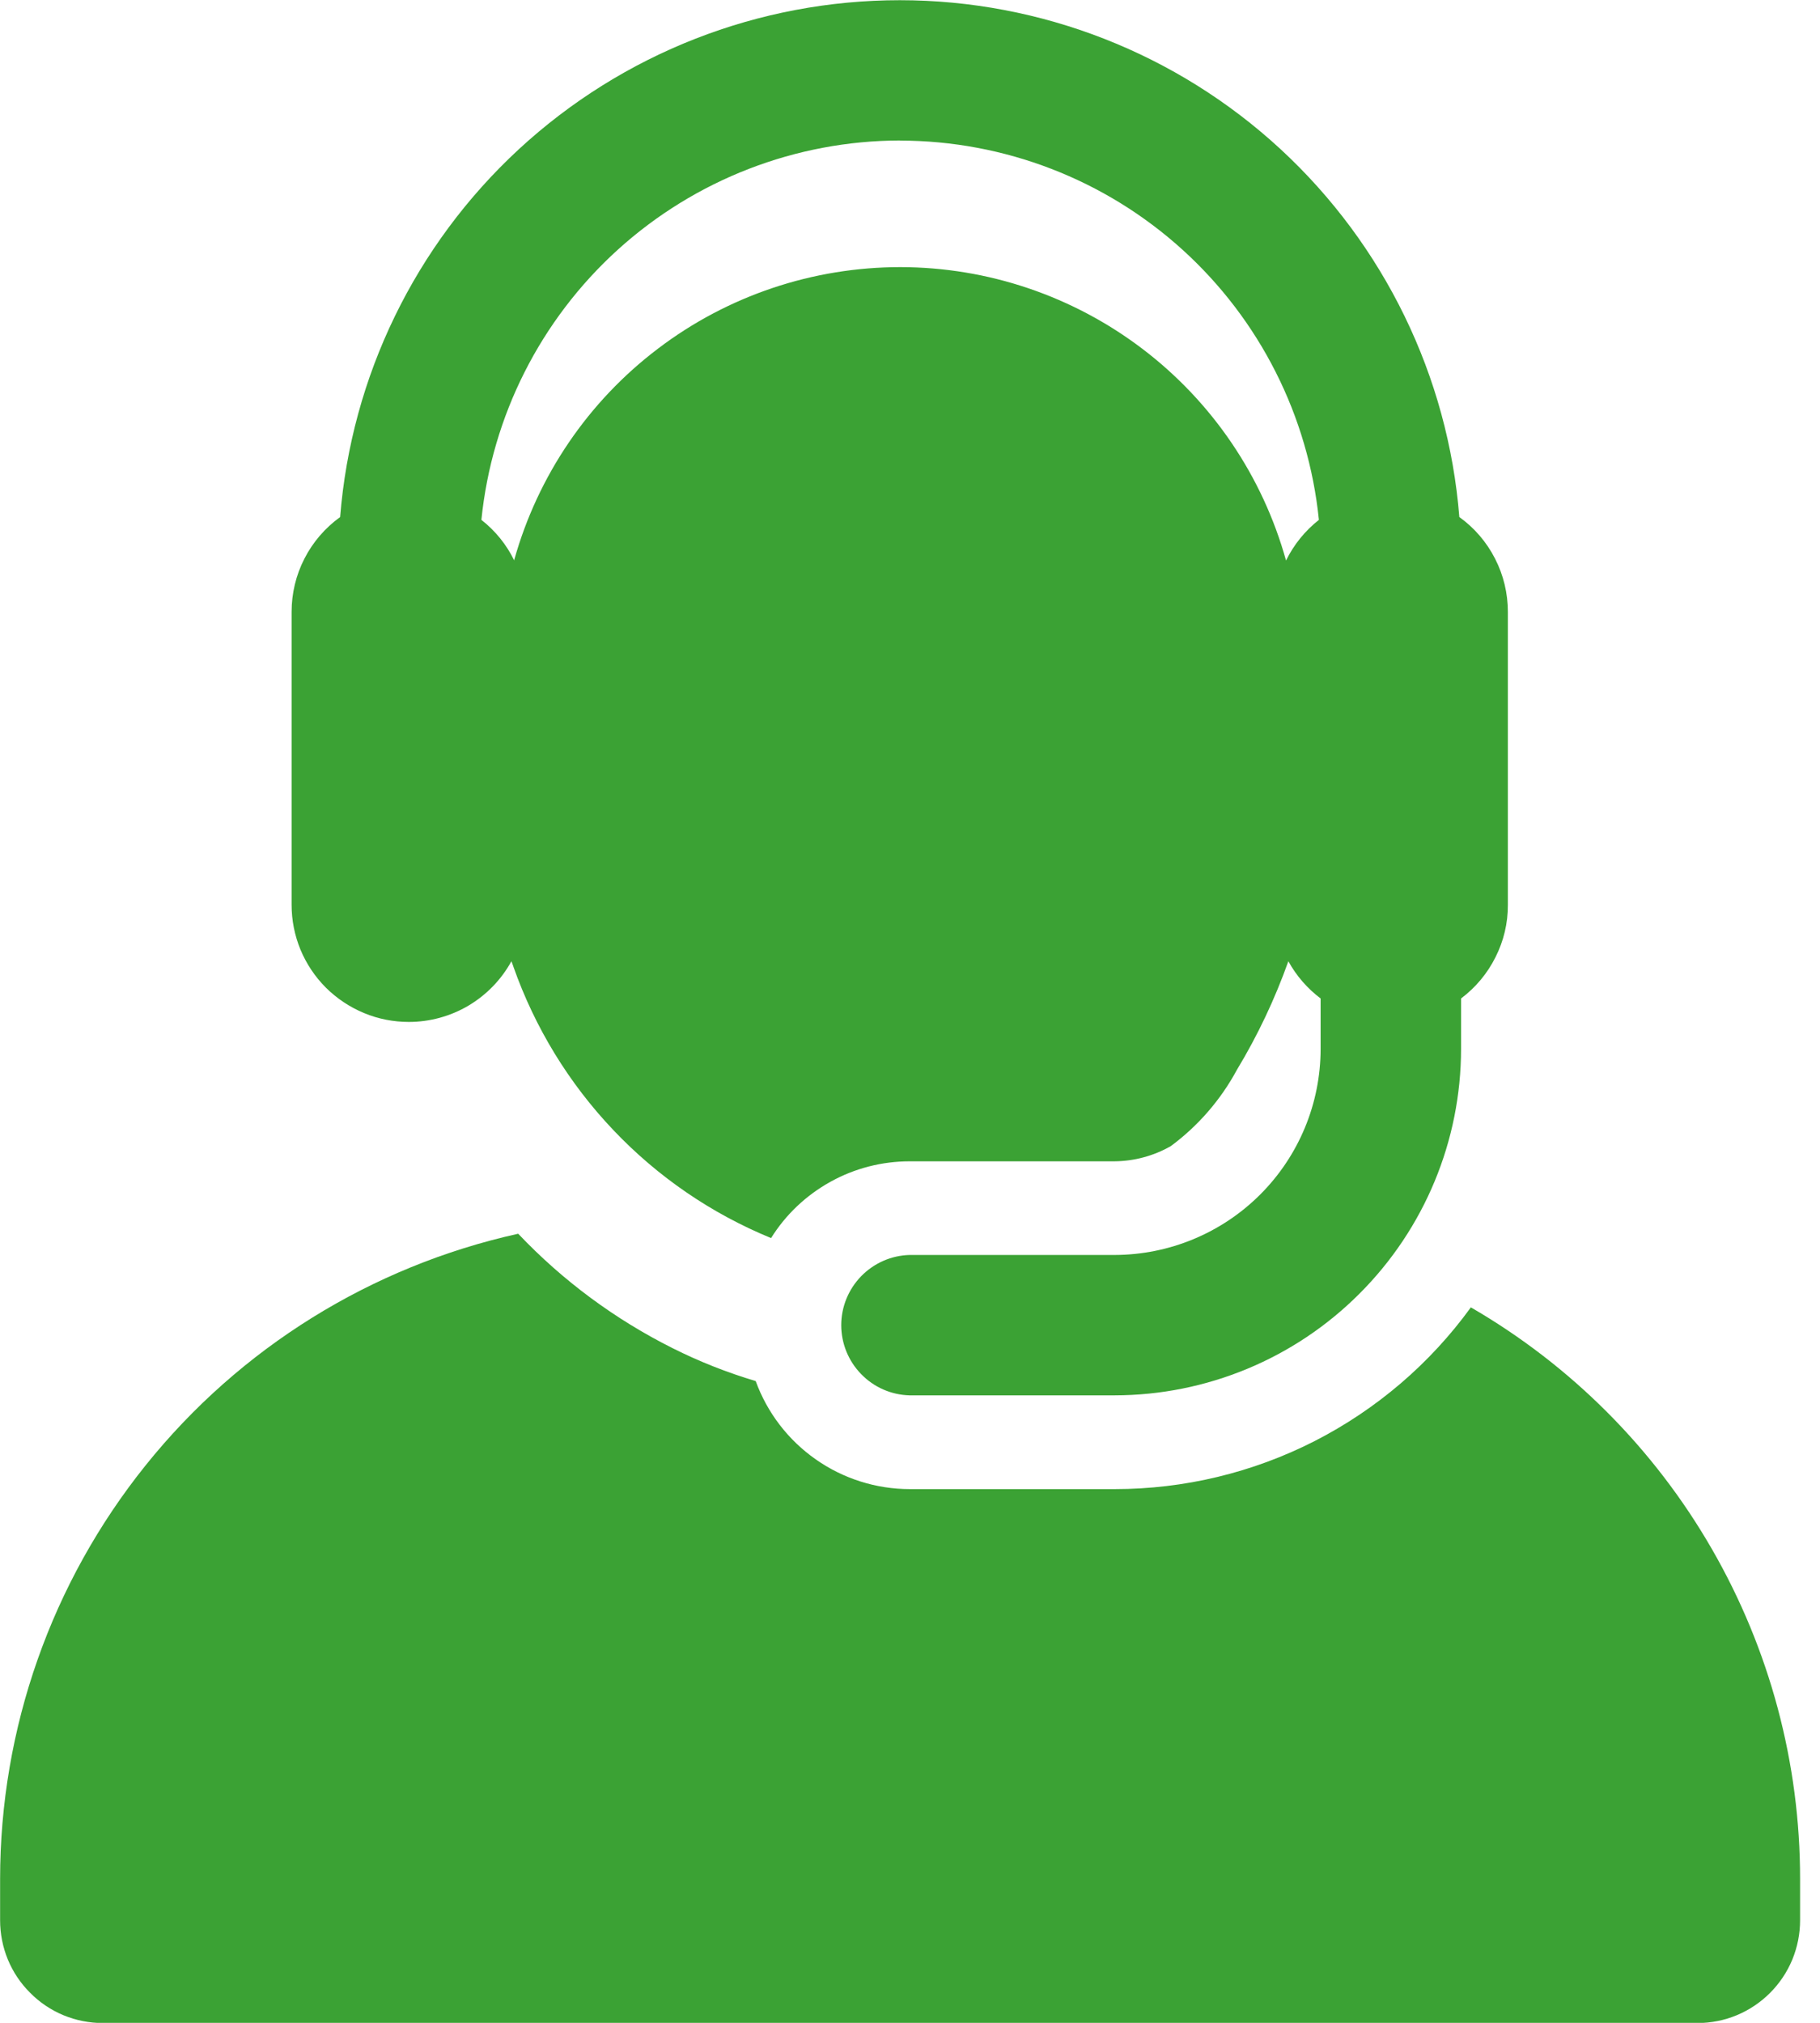
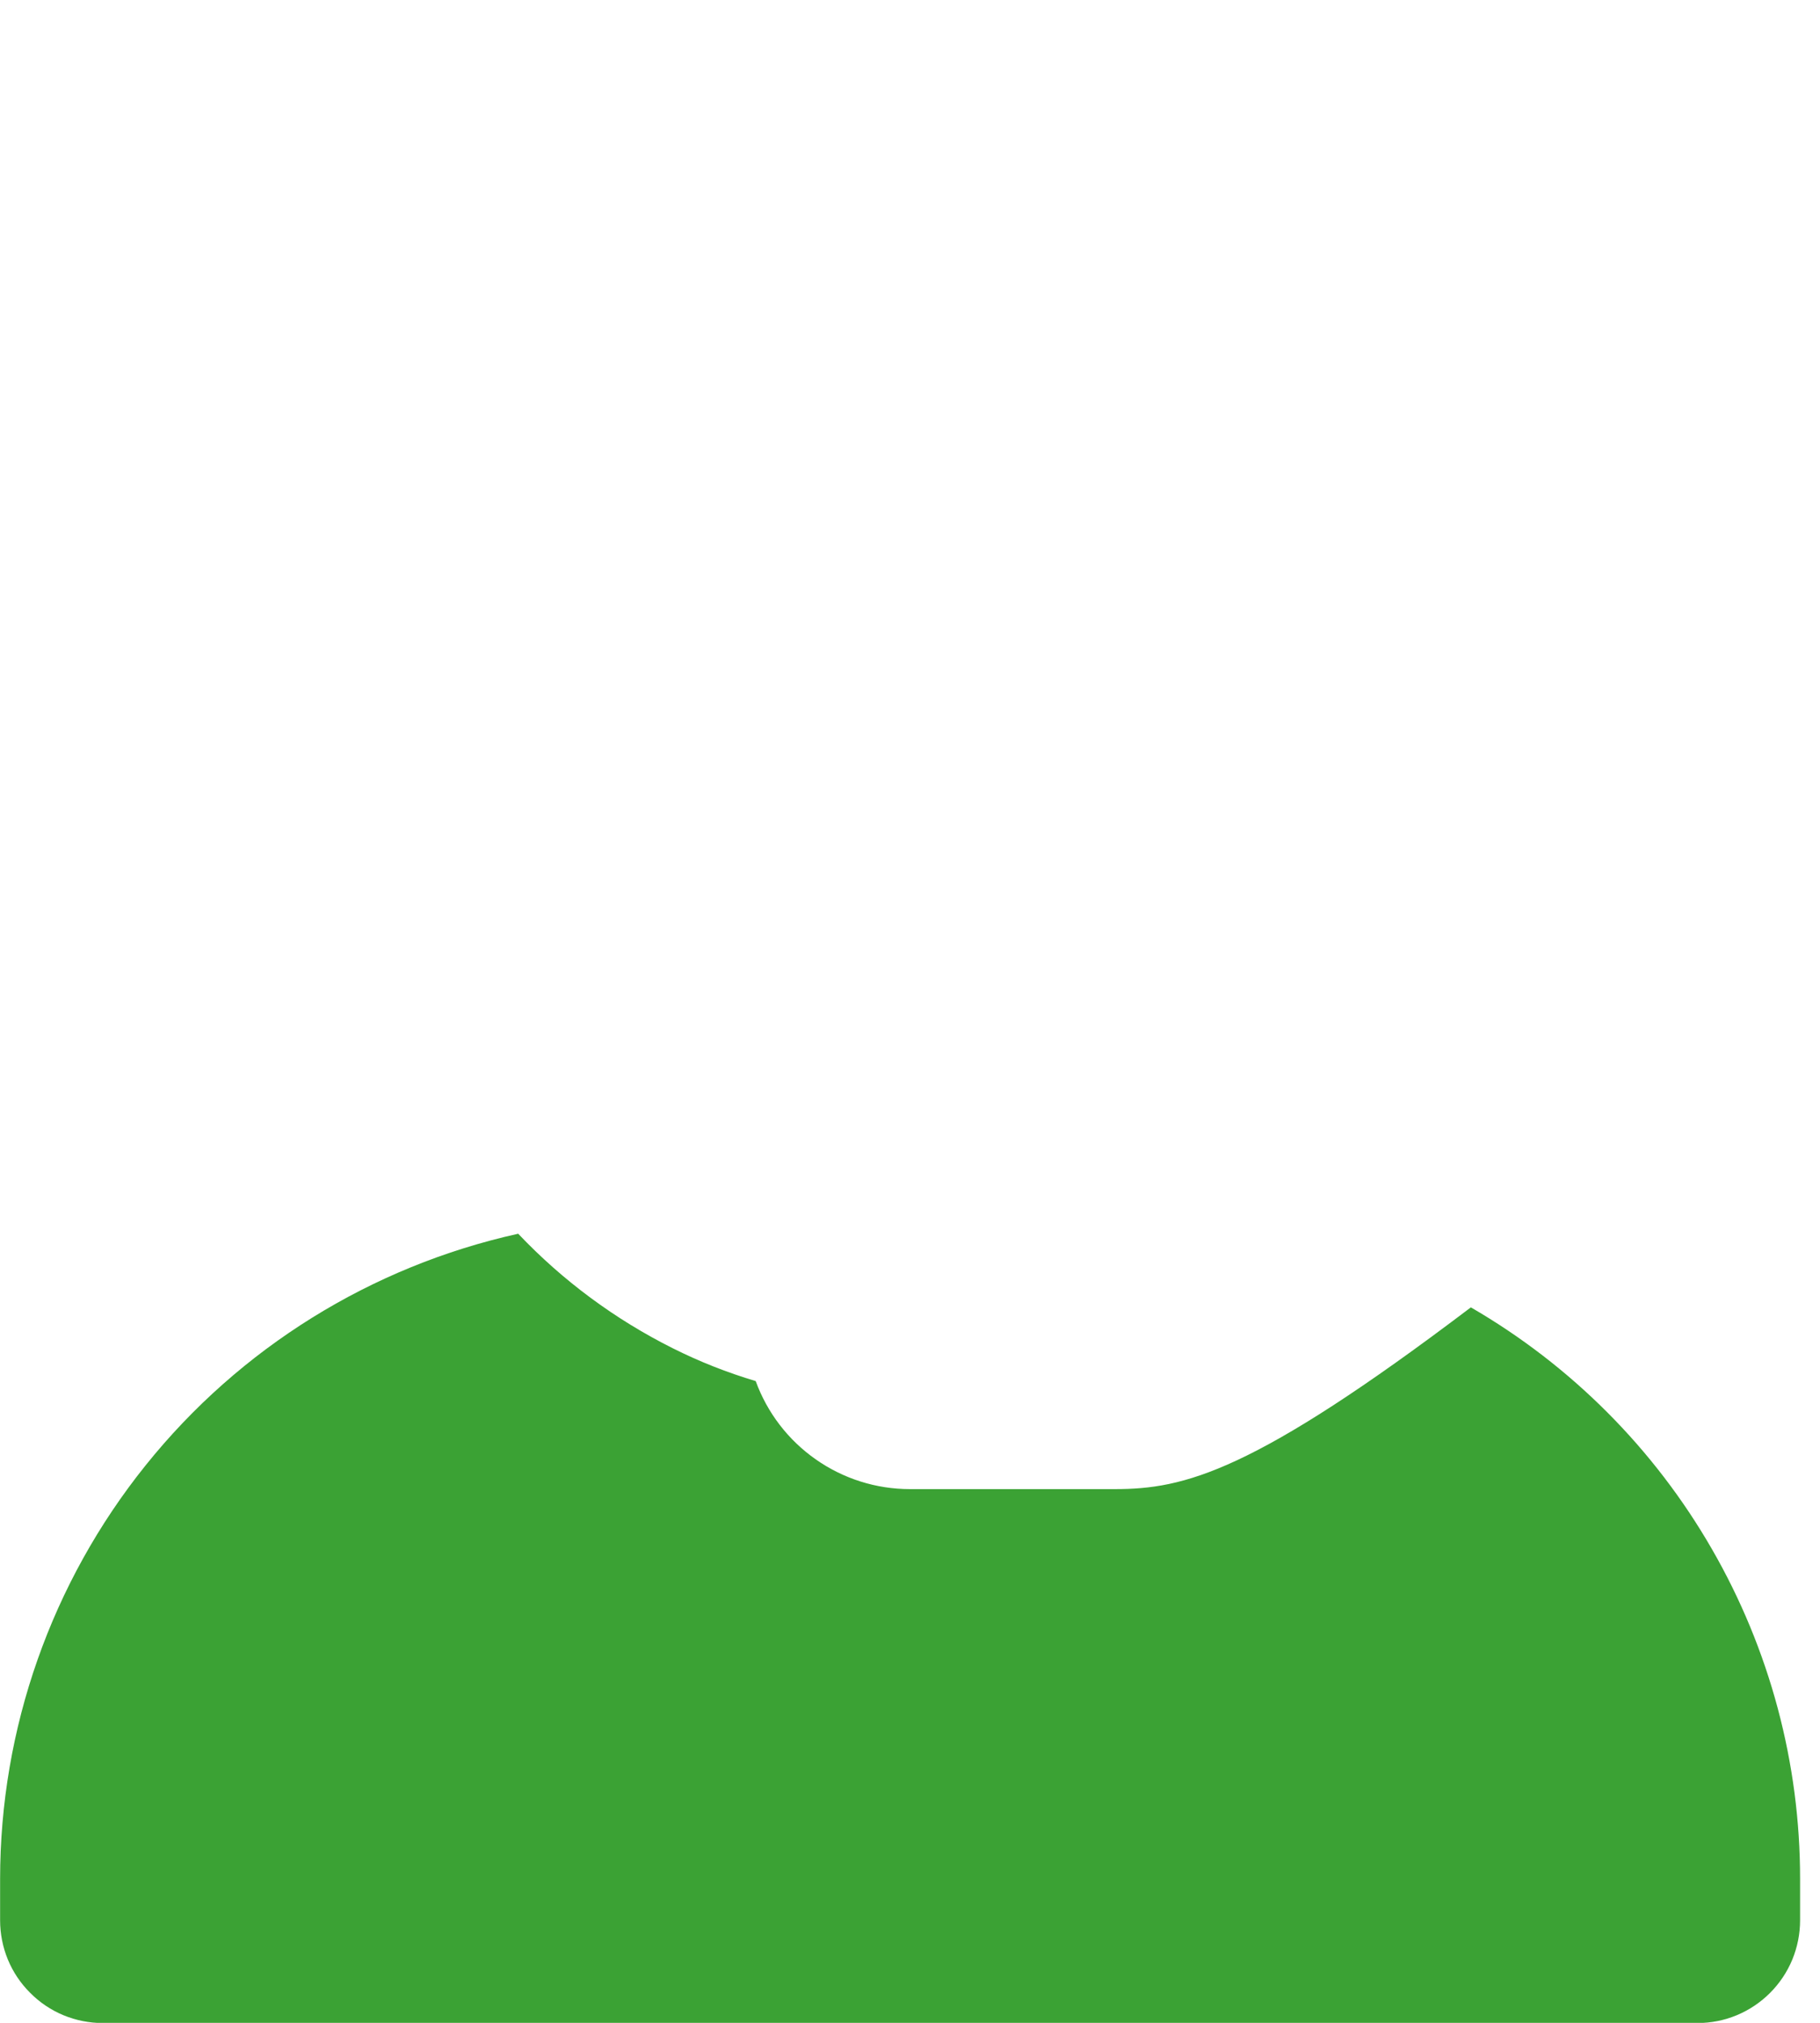
<svg xmlns="http://www.w3.org/2000/svg" width="18" height="20" viewBox="0 0 18 20" fill="none">
-   <path d="M14.547 12.926C14.144 13.482 13.614 13.935 13.002 14.248C12.39 14.56 11.713 14.723 11.026 14.723H8.998C8.665 14.723 8.34 14.62 8.068 14.429C7.795 14.238 7.588 13.968 7.474 13.655C7.193 13.571 6.918 13.463 6.655 13.331C6.083 13.045 5.565 12.662 5.125 12.198C3.672 12.52 2.372 13.327 1.441 14.487C0.509 15.647 0.001 17.09 0.001 18.578V18.986C0.001 19.119 0.027 19.251 0.078 19.375C0.129 19.498 0.204 19.61 0.299 19.704C0.393 19.799 0.505 19.874 0.628 19.925C0.752 19.976 0.884 20.002 1.017 20.002H16.787C16.921 20.002 17.053 19.976 17.176 19.925C17.299 19.874 17.411 19.799 17.506 19.704C17.6 19.61 17.675 19.498 17.726 19.375C17.777 19.251 17.803 19.119 17.803 18.986V18.578C17.804 17.433 17.503 16.308 16.931 15.316C16.36 14.324 15.538 13.5 14.547 12.926Z" fill="#3BA234" />
-   <path d="M4.044 10.104C4.251 10.104 4.455 10.048 4.633 9.943C4.811 9.837 4.958 9.686 5.058 9.504L5.074 9.547L5.078 9.559C5.29 10.16 5.626 10.71 6.065 11.172C6.504 11.635 7.036 11.999 7.626 12.241C7.771 12.008 7.974 11.817 8.214 11.684C8.454 11.551 8.723 11.482 8.998 11.482H11.023C11.218 11.48 11.409 11.429 11.579 11.332C11.85 11.132 12.074 10.873 12.234 10.576C12.439 10.237 12.609 9.877 12.742 9.504C12.821 9.648 12.93 9.773 13.061 9.872V10.37C13.061 10.91 12.846 11.428 12.464 11.81C12.082 12.192 11.564 12.407 11.023 12.408H8.995C8.814 12.413 8.643 12.489 8.517 12.618C8.391 12.748 8.32 12.921 8.32 13.102C8.32 13.283 8.391 13.457 8.517 13.586C8.643 13.716 8.814 13.791 8.995 13.796H11.023C11.932 13.795 12.803 13.434 13.445 12.791C14.088 12.149 14.45 11.278 14.45 10.369V9.872C14.594 9.764 14.711 9.624 14.791 9.463C14.872 9.303 14.914 9.126 14.913 8.946V6.05C14.913 5.867 14.87 5.686 14.786 5.523C14.703 5.36 14.582 5.219 14.433 5.112C14.322 3.72 13.69 2.422 12.665 1.475C11.639 0.528 10.294 0.002 8.899 0.002C7.503 0.002 6.158 0.528 5.132 1.475C4.107 2.422 3.475 3.72 3.364 5.112C3.216 5.219 3.094 5.36 3.011 5.523C2.927 5.686 2.884 5.867 2.884 6.05V8.946C2.884 9.099 2.914 9.249 2.972 9.39C3.031 9.531 3.116 9.658 3.224 9.766C3.332 9.873 3.46 9.958 3.6 10.016C3.741 10.075 3.892 10.104 4.044 10.104ZM8.901 1.39C9.934 1.391 10.929 1.775 11.694 2.468C12.459 3.161 12.94 4.113 13.044 5.14C12.907 5.248 12.796 5.385 12.719 5.542C12.487 4.708 11.989 3.974 11.3 3.45C10.611 2.926 9.77 2.642 8.905 2.641C8.04 2.641 7.198 2.923 6.509 3.446C5.819 3.968 5.32 4.702 5.086 5.535V5.542C5.01 5.385 4.899 5.248 4.761 5.14C4.865 4.113 5.346 3.162 6.11 2.469C6.875 1.776 7.87 1.391 8.901 1.389V1.39Z" fill="#3BA234" />
+   <path d="M14.547 12.926C12.39 14.56 11.713 14.723 11.026 14.723H8.998C8.665 14.723 8.34 14.62 8.068 14.429C7.795 14.238 7.588 13.968 7.474 13.655C7.193 13.571 6.918 13.463 6.655 13.331C6.083 13.045 5.565 12.662 5.125 12.198C3.672 12.52 2.372 13.327 1.441 14.487C0.509 15.647 0.001 17.09 0.001 18.578V18.986C0.001 19.119 0.027 19.251 0.078 19.375C0.129 19.498 0.204 19.61 0.299 19.704C0.393 19.799 0.505 19.874 0.628 19.925C0.752 19.976 0.884 20.002 1.017 20.002H16.787C16.921 20.002 17.053 19.976 17.176 19.925C17.299 19.874 17.411 19.799 17.506 19.704C17.6 19.61 17.675 19.498 17.726 19.375C17.777 19.251 17.803 19.119 17.803 18.986V18.578C17.804 17.433 17.503 16.308 16.931 15.316C16.36 14.324 15.538 13.5 14.547 12.926Z" fill="#3BA234" />
</svg>